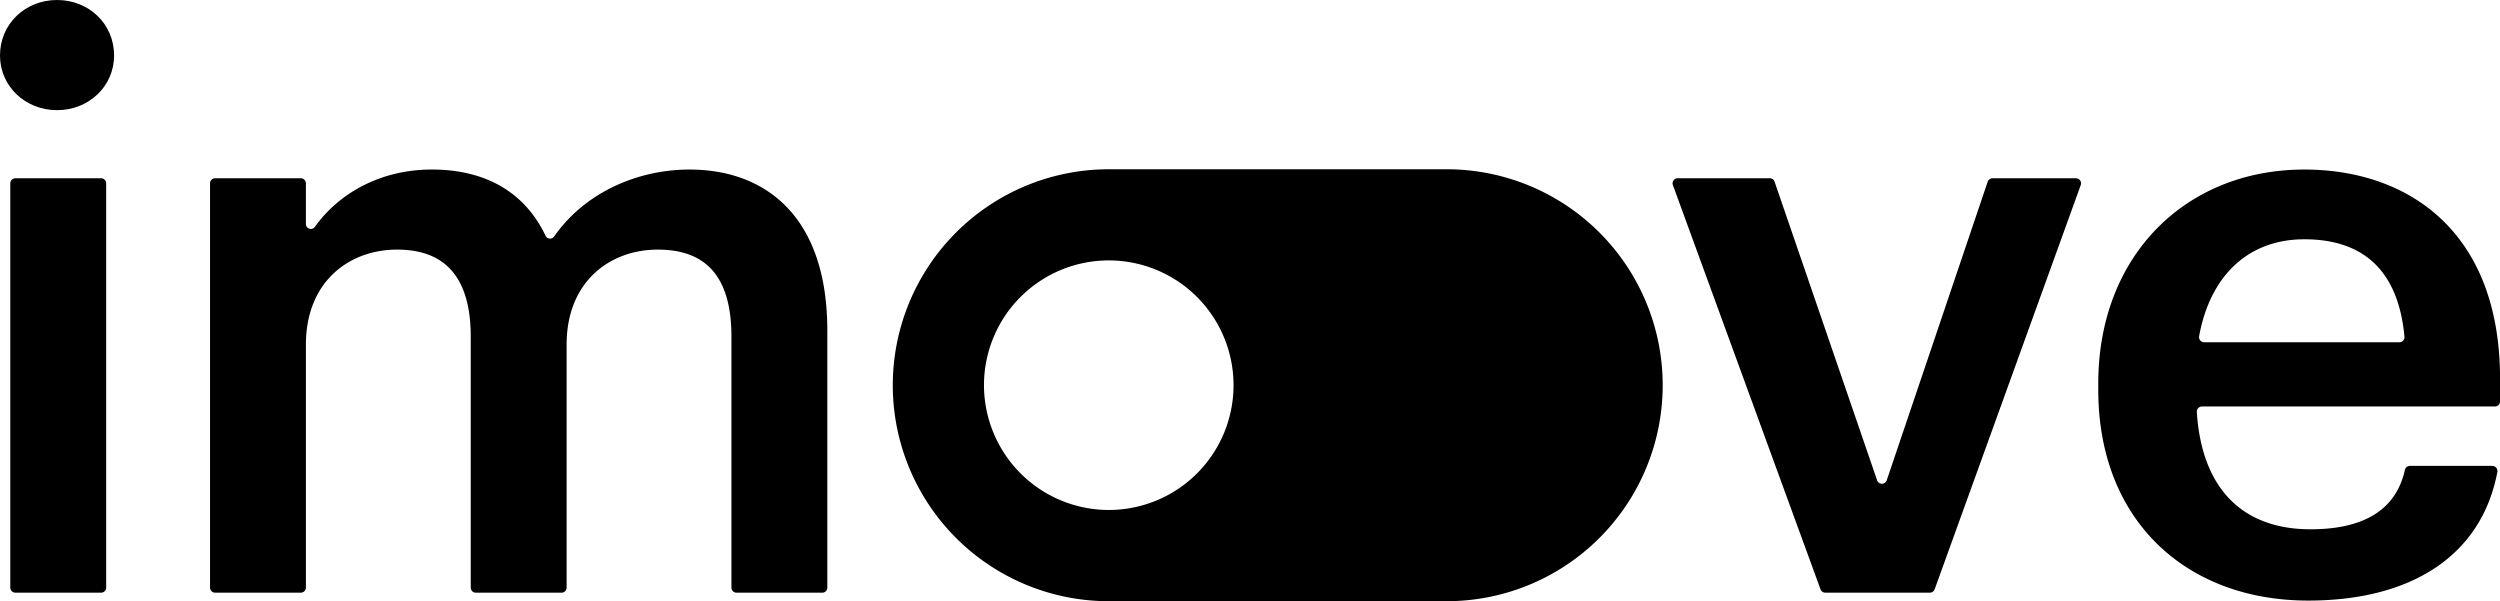
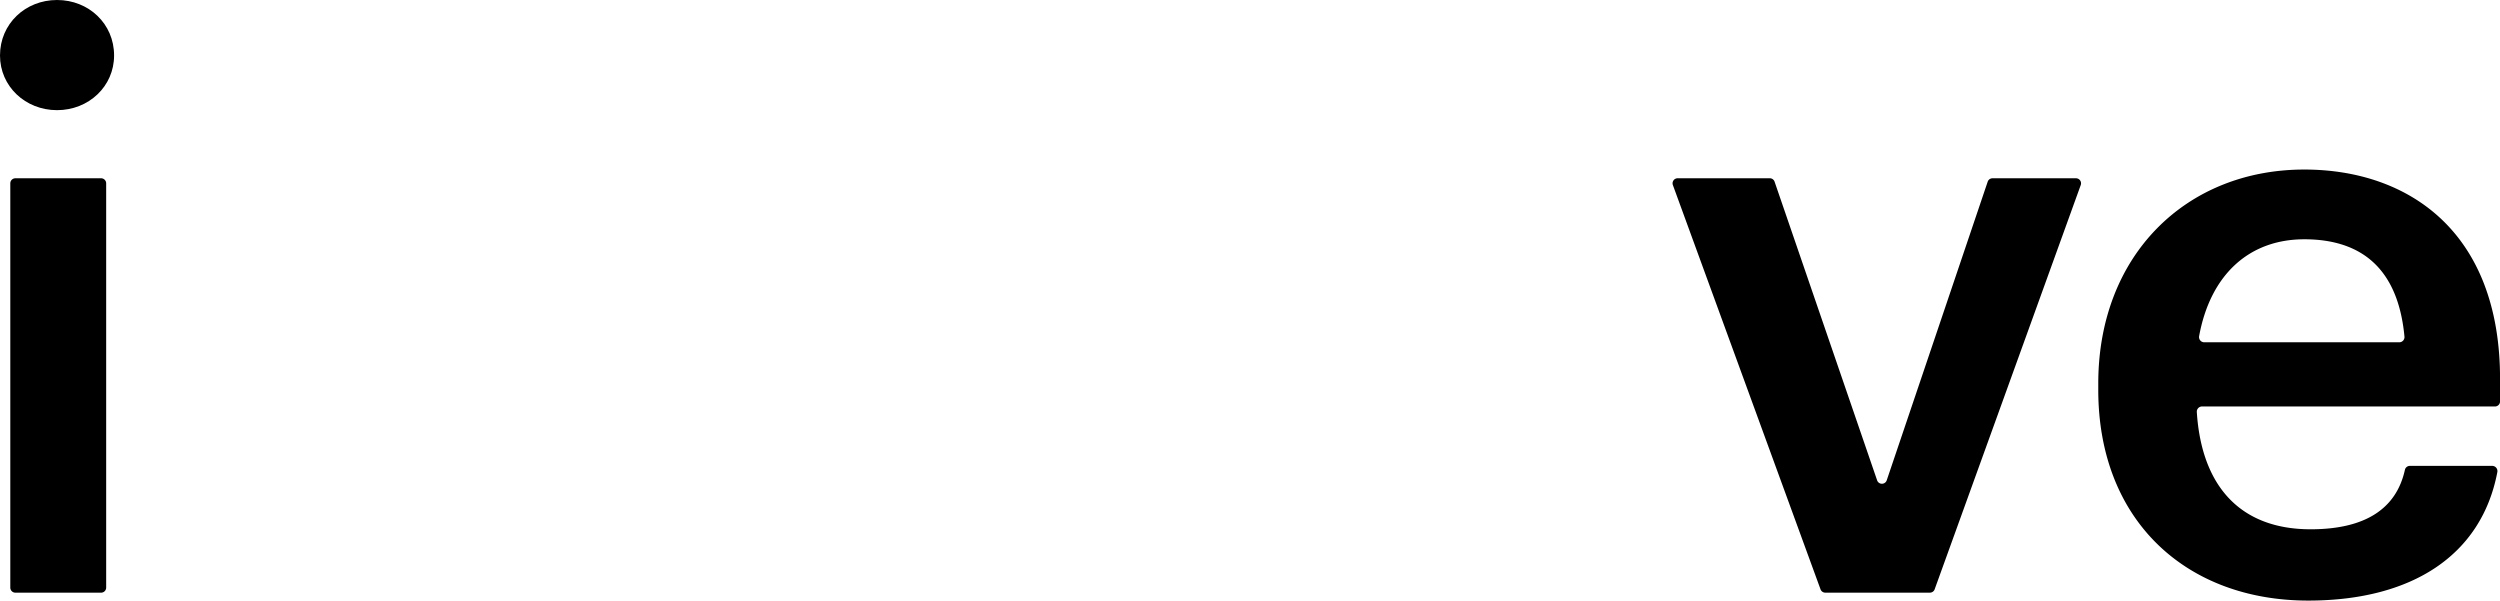
<svg xmlns="http://www.w3.org/2000/svg" viewBox="0 0 1920 461.7">
-   <path d="M1703.09,721H1443.52a165.86,165.86,0,1,0,0,331.72h259.57a165.86,165.86,0,1,0,0-331.72ZM1347.7,886.84a95.83,95.83,0,1,1,95.82,95.82A95.94,95.94,0,0,1,1347.7,886.84Z" transform="translate(-592 -591)" />
  <path d="M669.65,727.92H603.8a3.89,3.89,0,0,0-3.89,3.89v310.47a3.89,3.89,0,0,0,3.89,3.89h65.85a3.89,3.89,0,0,0,3.89-3.89V731.81A3.89,3.89,0,0,0,669.65,727.92Z" transform="translate(-592 -591)" />
-   <path d="M1121.47,721.21c-37.55,0-78.93,15.9-103.86,51.34a3.82,3.82,0,0,1-6.67-.58c-16.71-35-48.18-50.77-87.25-50.77-40.71,0-72.23,19.3-89.77,43.91a3.82,3.82,0,0,1-7-2.2V731.8a3.89,3.89,0,0,0-3.89-3.89H757.2a3.89,3.89,0,0,0-3.89,3.89v310.47a3.89,3.89,0,0,0,3.89,3.89h65.85a3.89,3.89,0,0,0,3.89-3.89V855.7c0-48.68,33.47-73,70-73,35.9,0,56.59,20.09,56.59,66.94v192.66a3.89,3.89,0,0,0,3.89,3.89h65.85a3.89,3.89,0,0,0,3.89-3.89V855.7c0-48.68,33.47-73,70-73s56.59,20.09,56.59,66.94v192.66a3.89,3.89,0,0,0,3.89,3.89h65.85a3.89,3.89,0,0,0,3.89-3.89V844.76C1227.36,757.12,1179.89,721.21,1121.47,721.21Z" transform="translate(-592 -591)" />
  <path d="M2186.31,727.92h-64.08a3.9,3.9,0,0,0-3.69,2.64L2041,959.9a3.9,3.9,0,0,1-7.37,0l-78.76-229.38a3.89,3.89,0,0,0-3.68-2.62h-70.77a3.89,3.89,0,0,0-3.65,5.22l113.39,310.48a3.9,3.9,0,0,0,3.65,2.56h80.35a3.87,3.87,0,0,0,3.65-2.57L2190,733.14A3.88,3.88,0,0,0,2186.31,727.92Z" transform="translate(-592 -591)" />
  <path d="M2361.69,721.21c-90.67,0-158.22,65.73-158.22,164.31v4.87c0,100.4,67.55,161.86,161.26,161.86,79.62,0,133.12-34.8,145.24-98.74a4,4,0,0,0-3.92-4.71h-63.36a3.86,3.86,0,0,0-3.73,3.09c-6.45,29.12-29.48,45.6-72.41,45.6-53.46,0-83.73-32.49-87.4-90.08a4,4,0,0,1,4-4.24h225a3.89,3.89,0,0,0,3.89-3.89V881.87C2512,768.08,2440.8,721.21,2361.69,721.21Zm73,132.67H2284.83a4,4,0,0,1-3.91-4.68c8.46-46.49,37.77-74.43,80.77-74.43,44.42,0,72.11,23,76.94,74.75A4,4,0,0,1,2434.69,853.88Z" transform="translate(-592 -591)" />
  <path d="M635.81,591C611.47,591,592,609.26,592,633.6c0,23.73,19.47,42,43.81,42s43.81-18.26,43.81-42C679.63,609.26,660.16,591,635.81,591Z" transform="translate(-592 -591)" />
</svg>